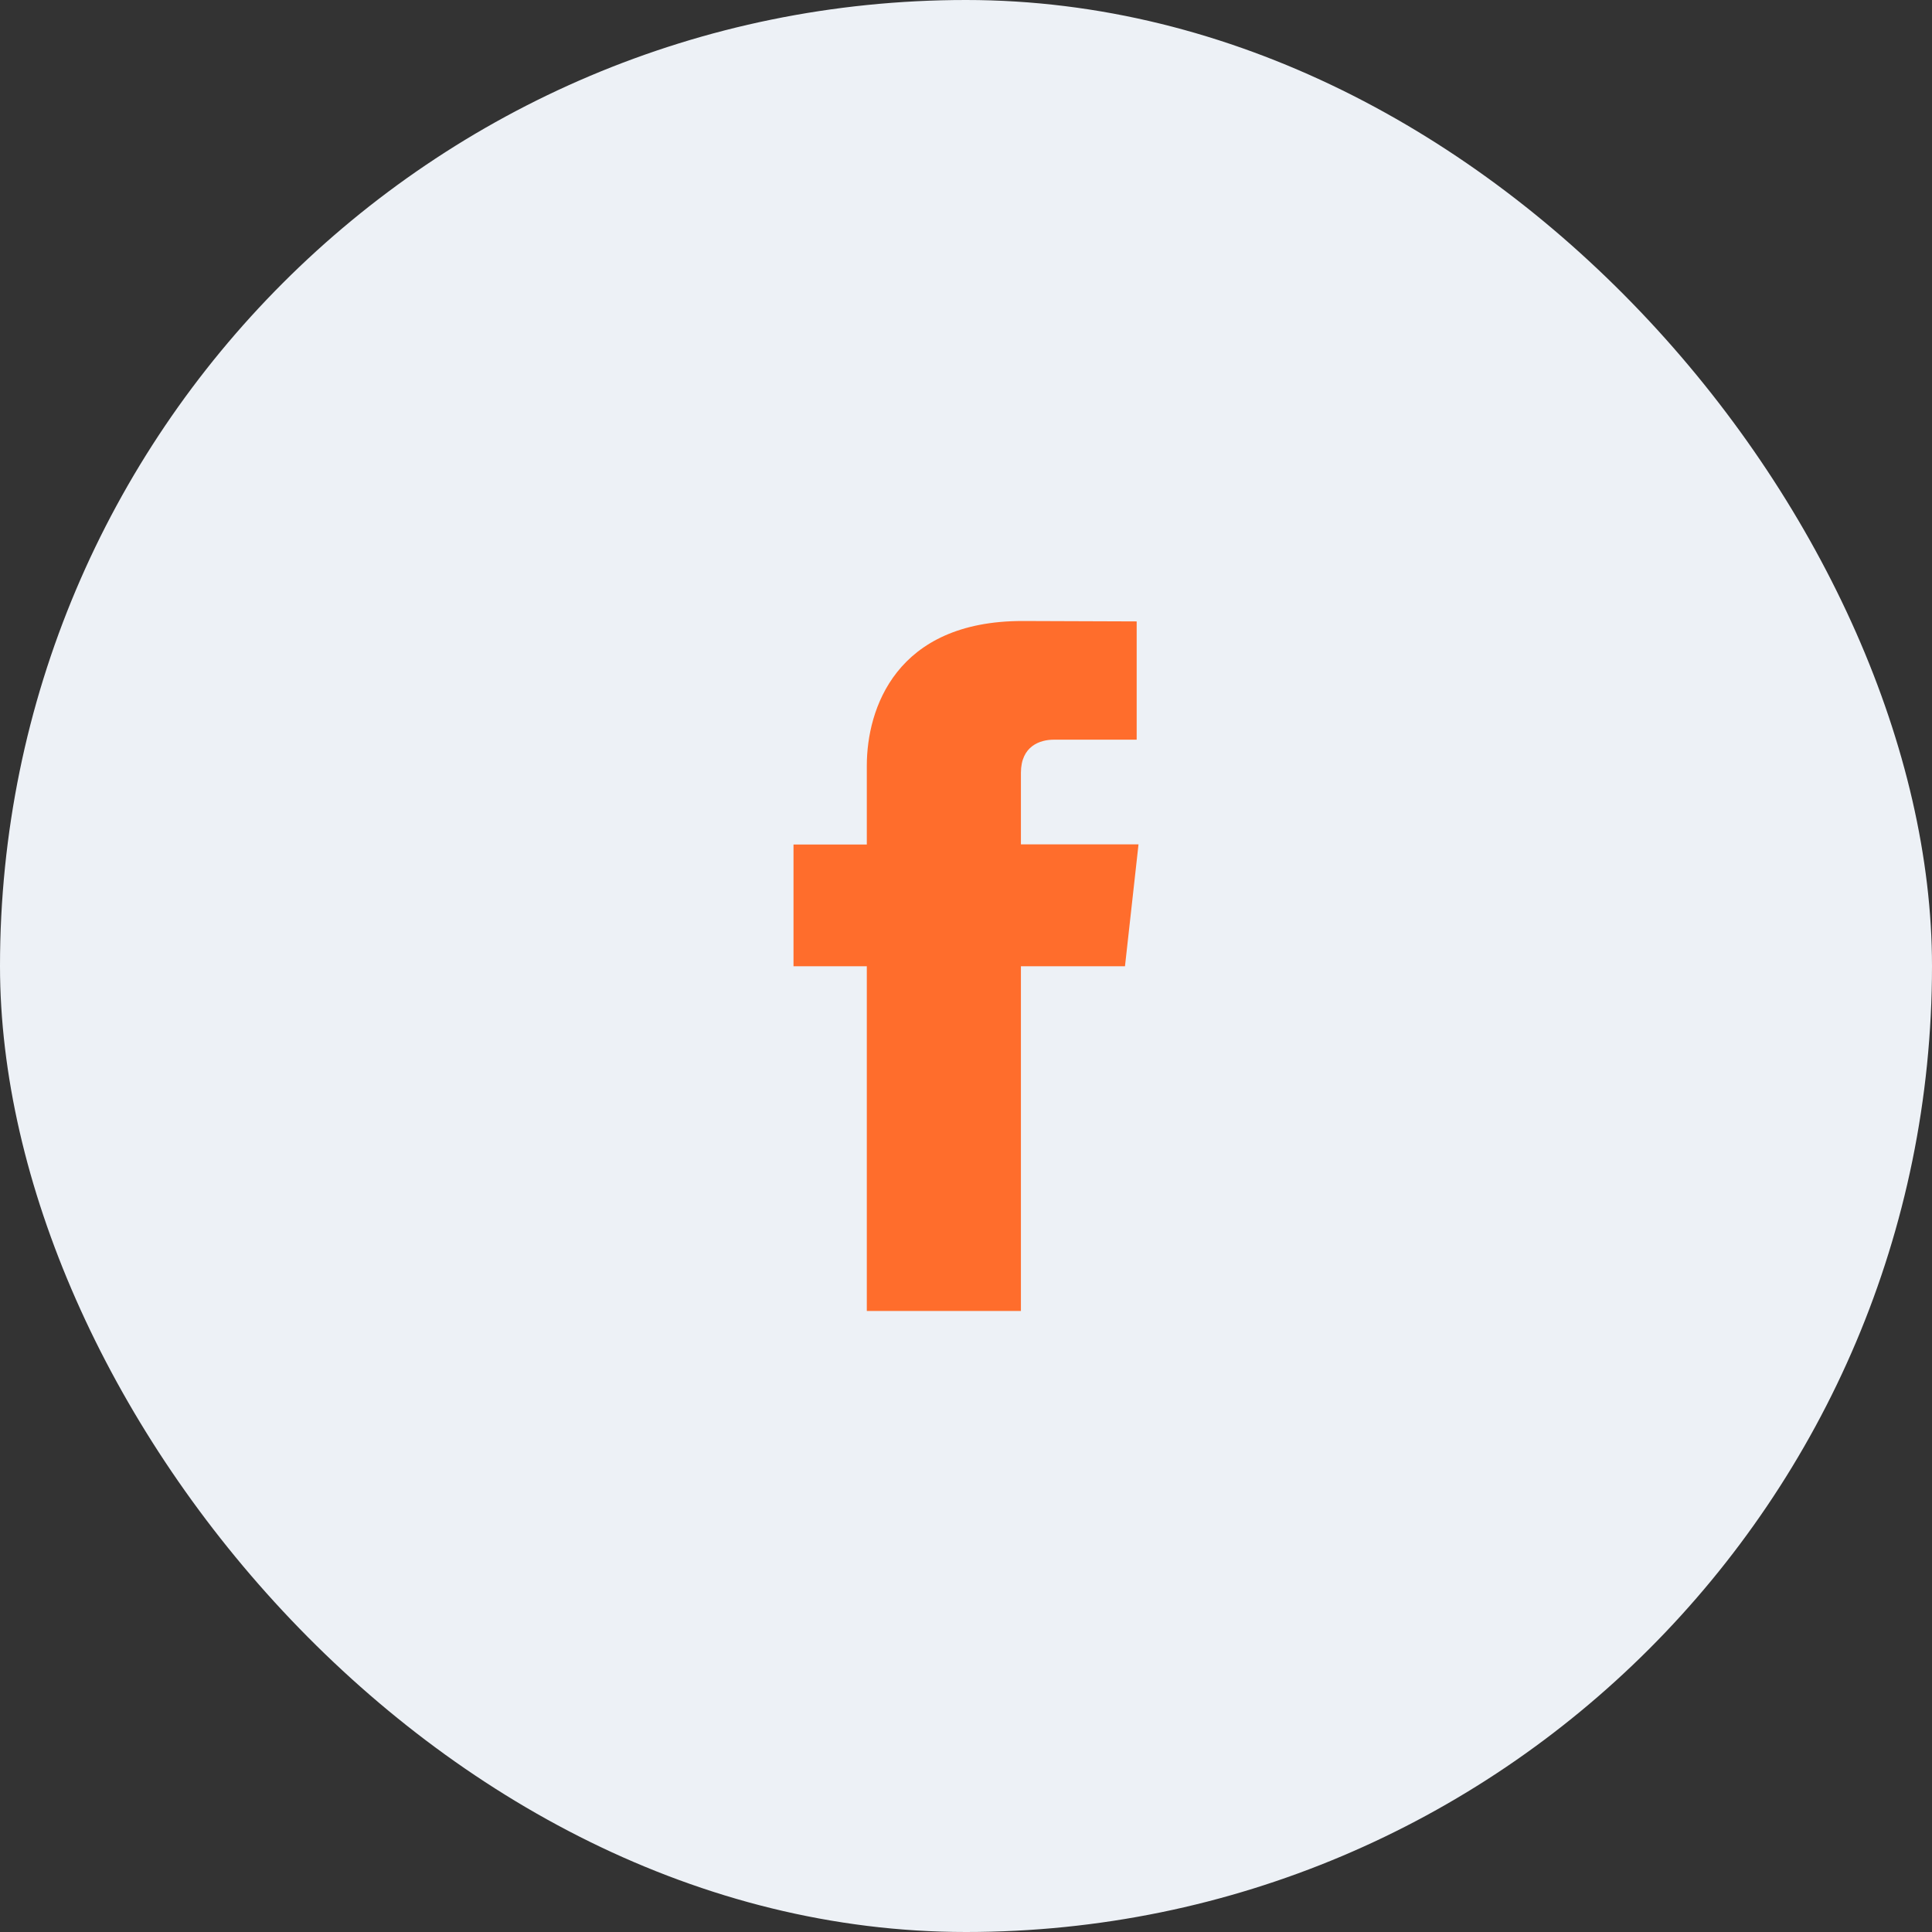
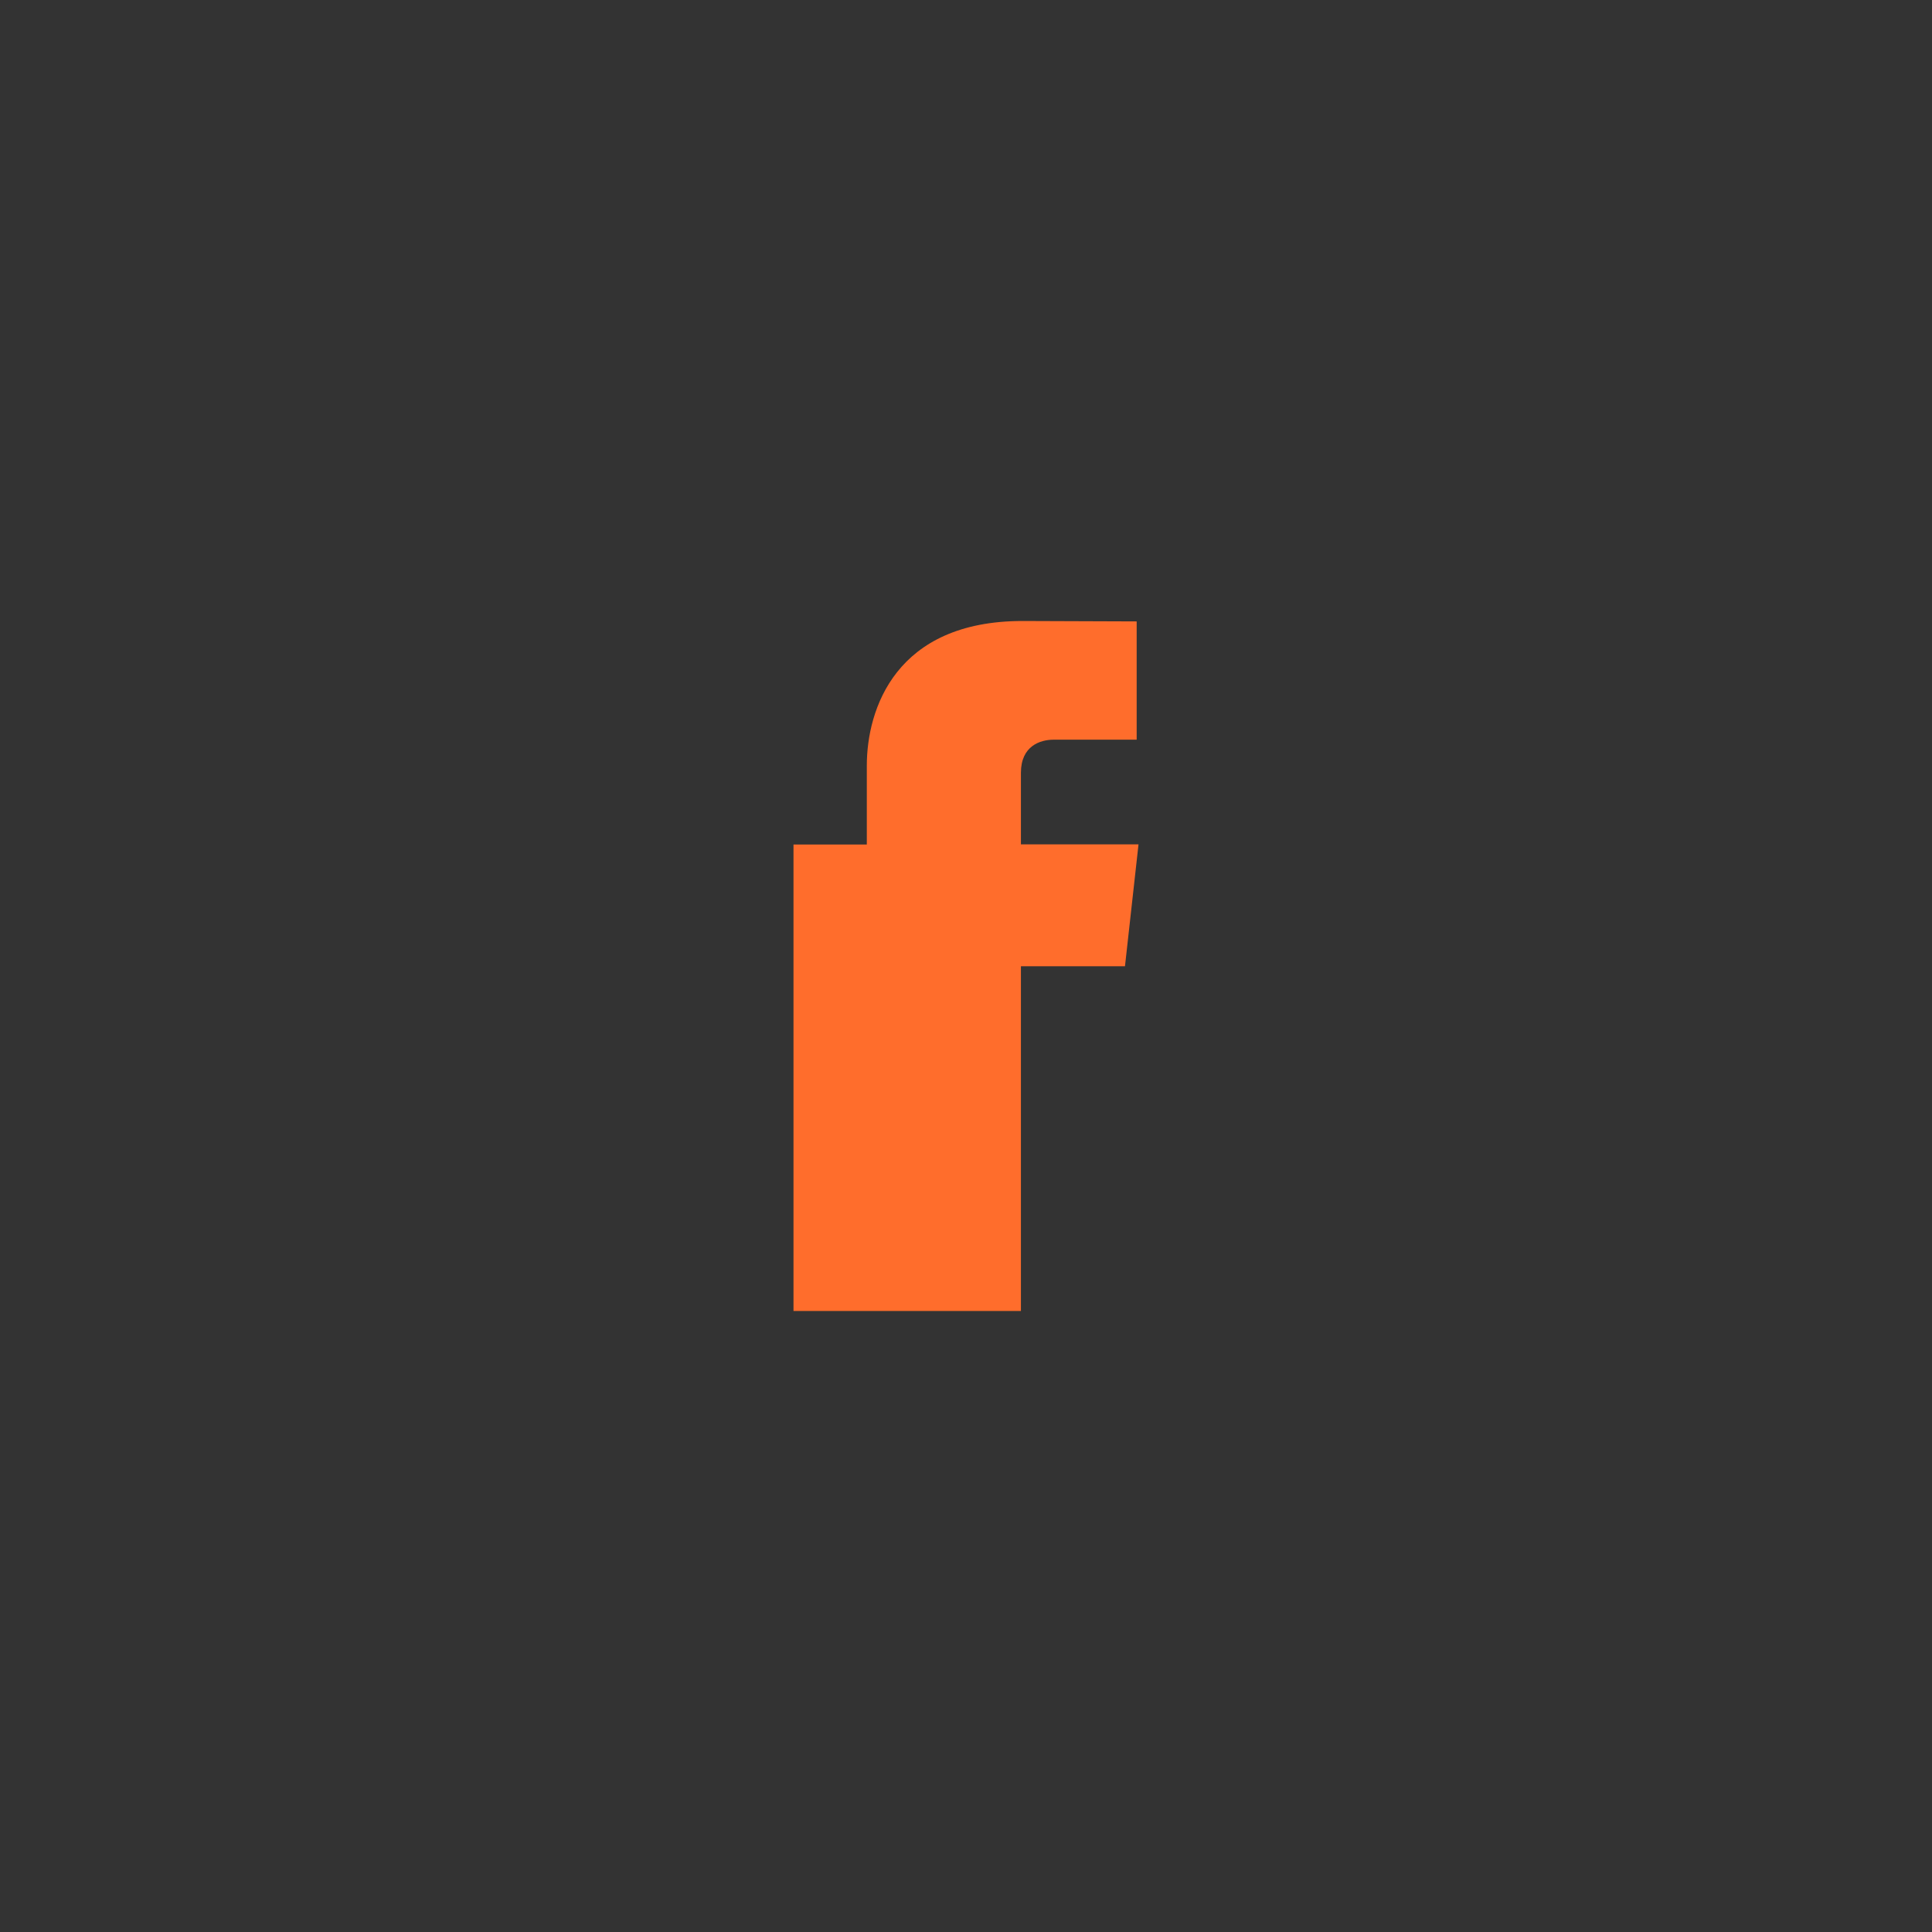
<svg xmlns="http://www.w3.org/2000/svg" width="56" height="56" viewBox="0 0 56 56" fill="none">
  <rect x="0" y="0" width="56" height="56" fill="#333333" stroke="none" />
-   <rect width="56" height="56" rx="28" fill="#EDF1F6" />
-   <path d="M33 24.474H29.592V22.4C29.592 21.622 30.149 21.44 30.541 21.44H32.947V18.012L29.637 18C25.962 18 25.125 20.554 25.125 22.193V24.478H23V28.008H25.125V38H29.592V28.008H32.608L33 24.478V24.474Z" fill="#FF6D2C" />
+   <path d="M33 24.474H29.592V22.4C29.592 21.622 30.149 21.44 30.541 21.44H32.947V18.012L29.637 18C25.962 18 25.125 20.554 25.125 22.193V24.478H23V28.008V38H29.592V28.008H32.608L33 24.478V24.474Z" fill="#FF6D2C" />
</svg>